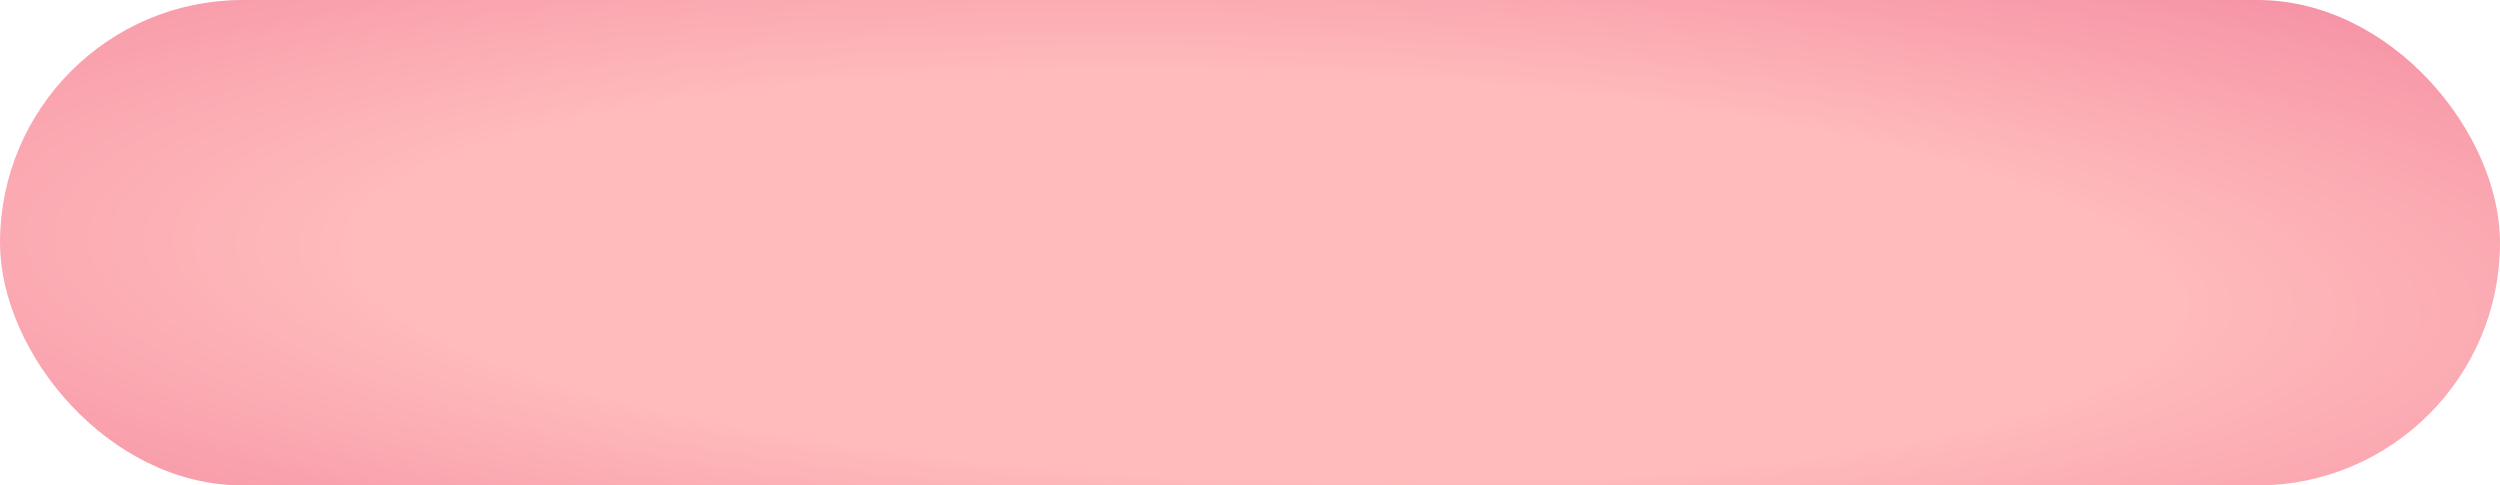
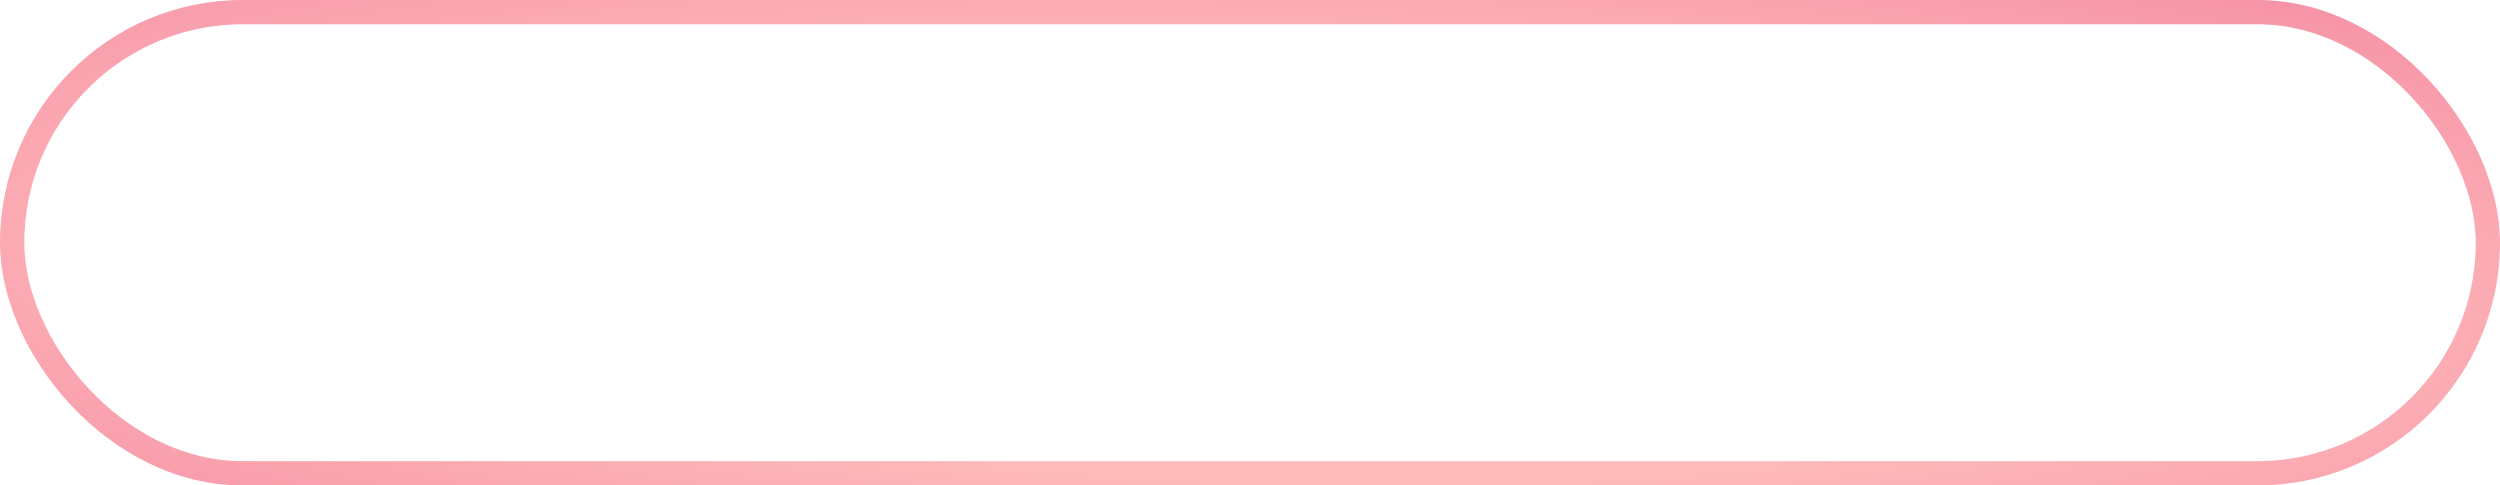
<svg xmlns="http://www.w3.org/2000/svg" width="206" height="40" viewBox="0 0 206 40" fill="none">
-   <rect x="1" y="1" width="204" height="38" rx="19" fill="url(#paint0_radial_1524_11893)" />
  <rect x="1" y="1" width="204" height="38" rx="19" stroke="url(#paint1_radial_1524_11893)" stroke-width="2" />
  <defs>
    <radialGradient id="paint0_radial_1524_11893" cx="0" cy="0" r="1" gradientUnits="userSpaceOnUse" gradientTransform="translate(104.207 22.759) rotate(2.046) scale(163.53 36.556)">
      <stop offset="0.45" stop-color="#FFBBBB" />
      <stop offset="1" stop-color="#F387A0" />
    </radialGradient>
    <radialGradient id="paint1_radial_1524_11893" cx="0" cy="0" r="1" gradientUnits="userSpaceOnUse" gradientTransform="translate(104.207 22.759) rotate(2.046) scale(163.53 36.556)">
      <stop offset="0.45" stop-color="#FFBBBB" />
      <stop offset="1" stop-color="#F387A0" />
    </radialGradient>
  </defs>
</svg>